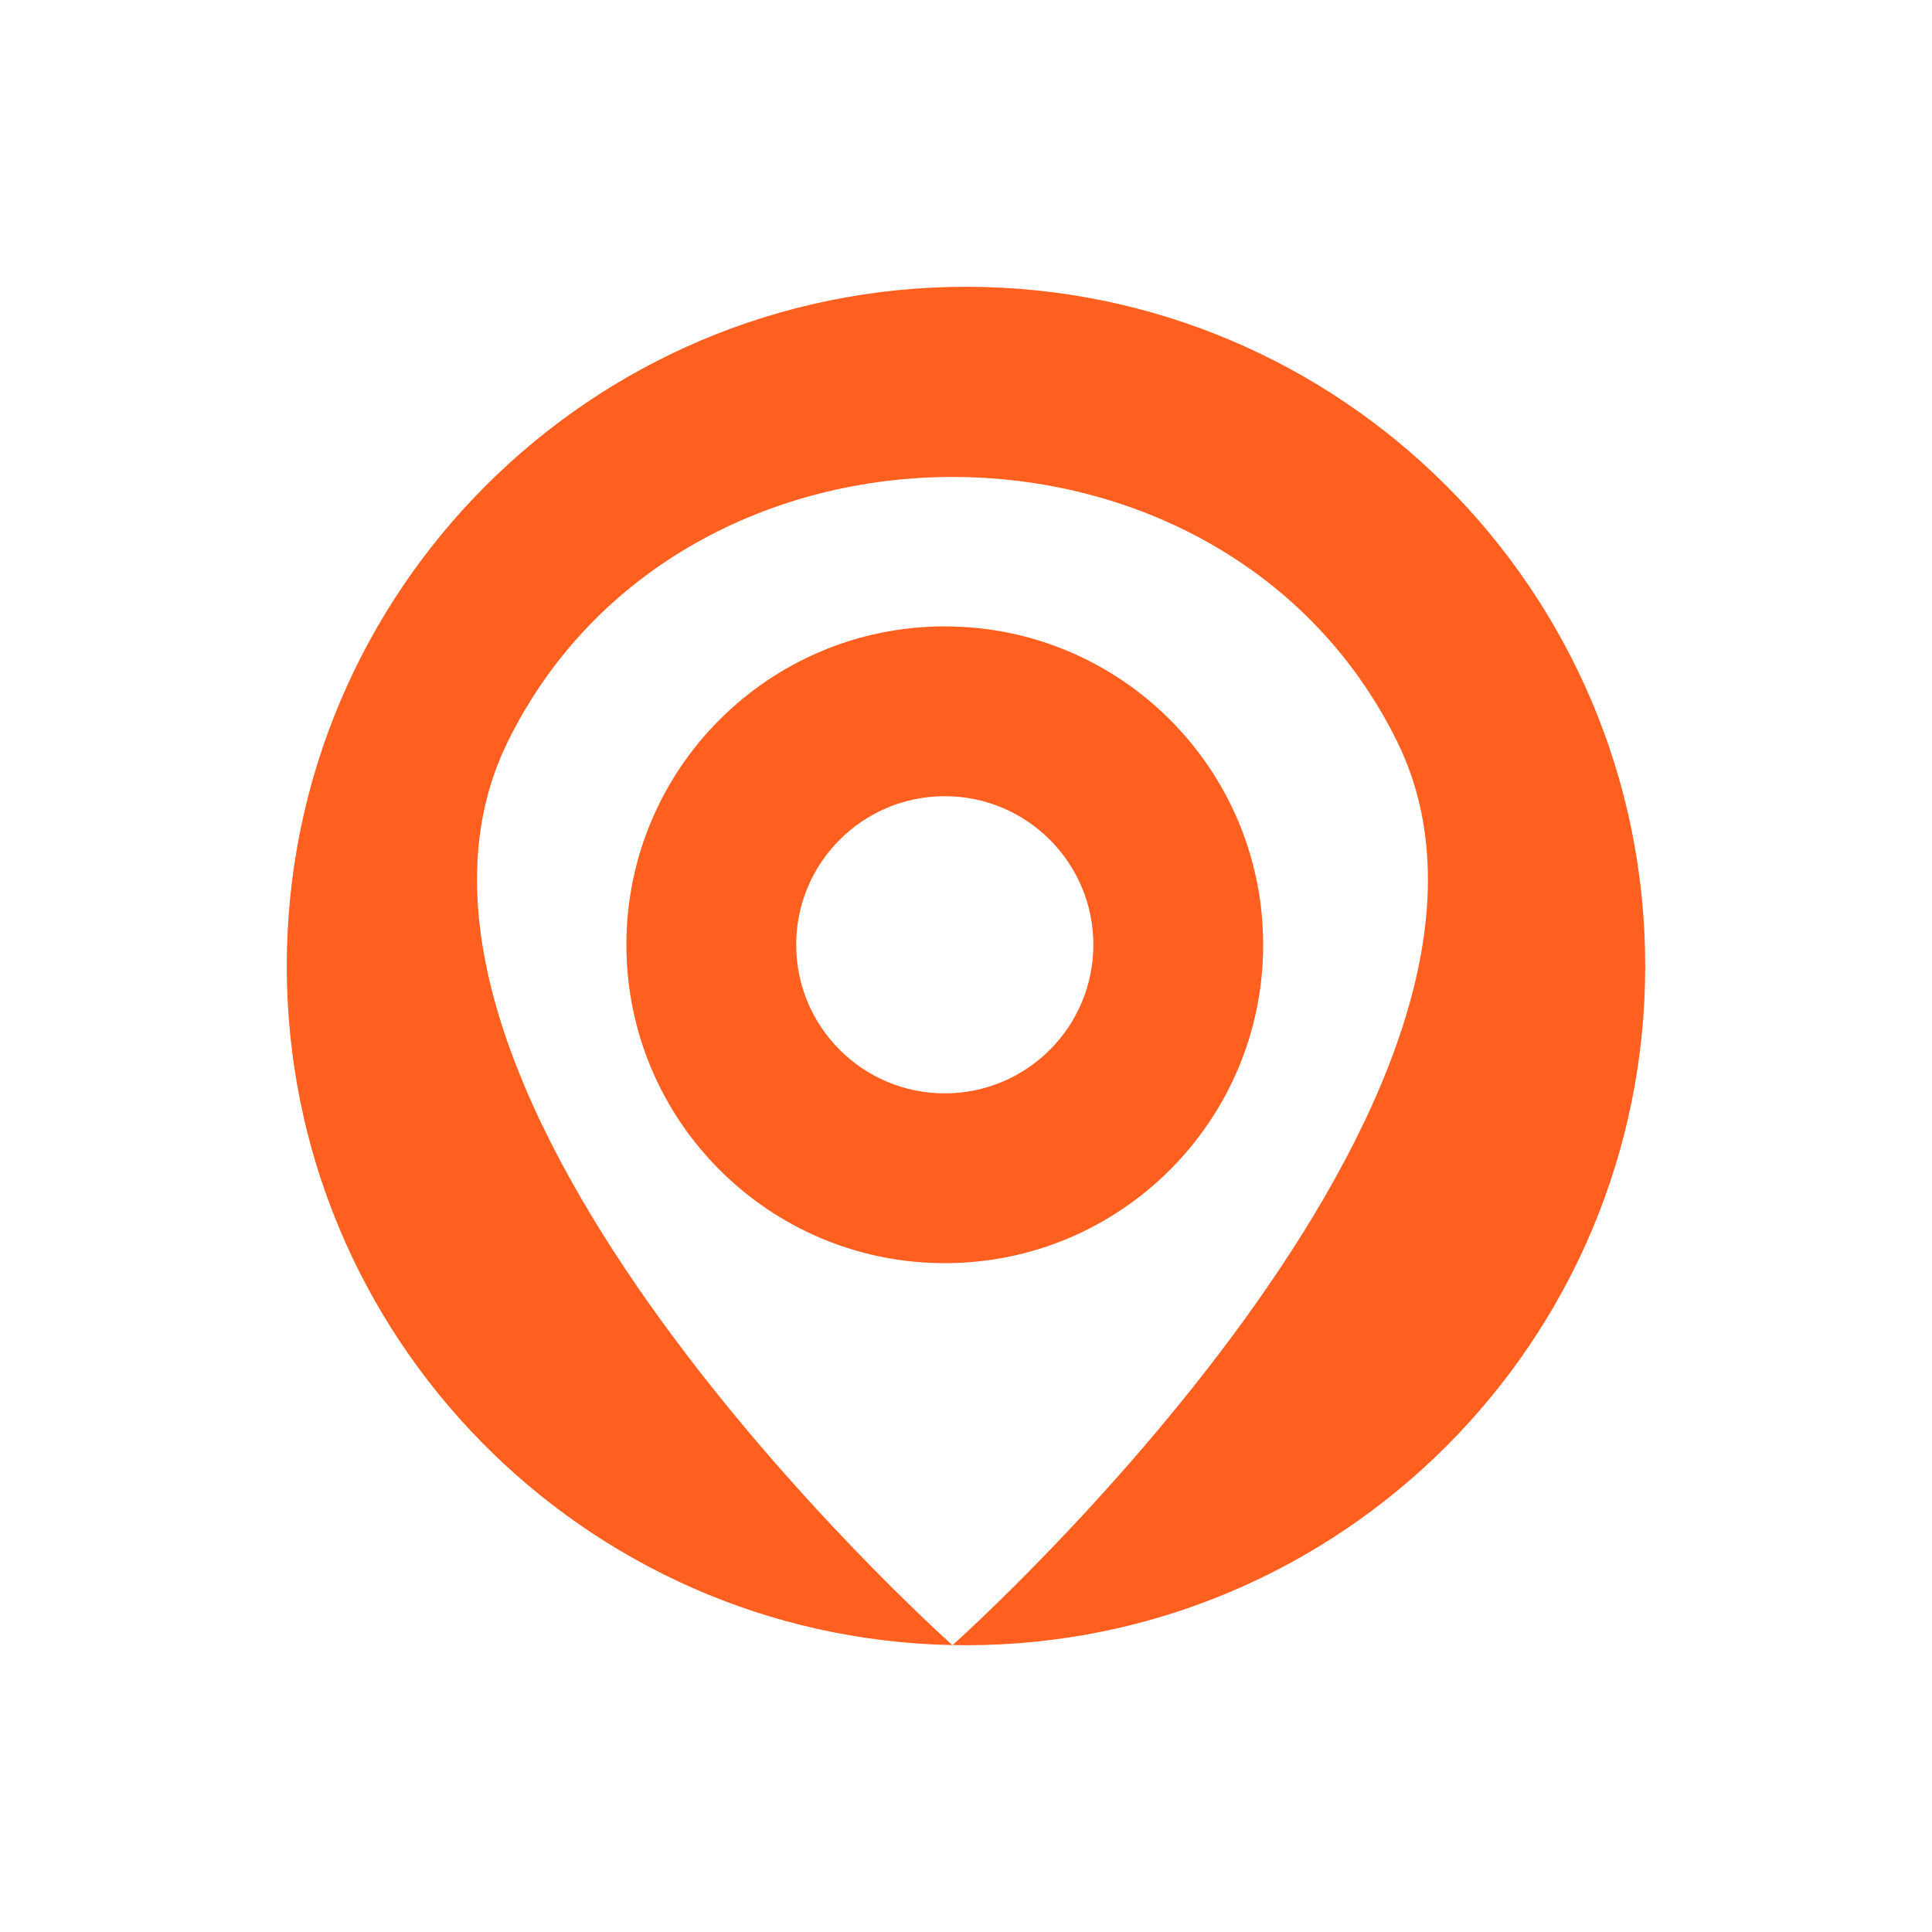
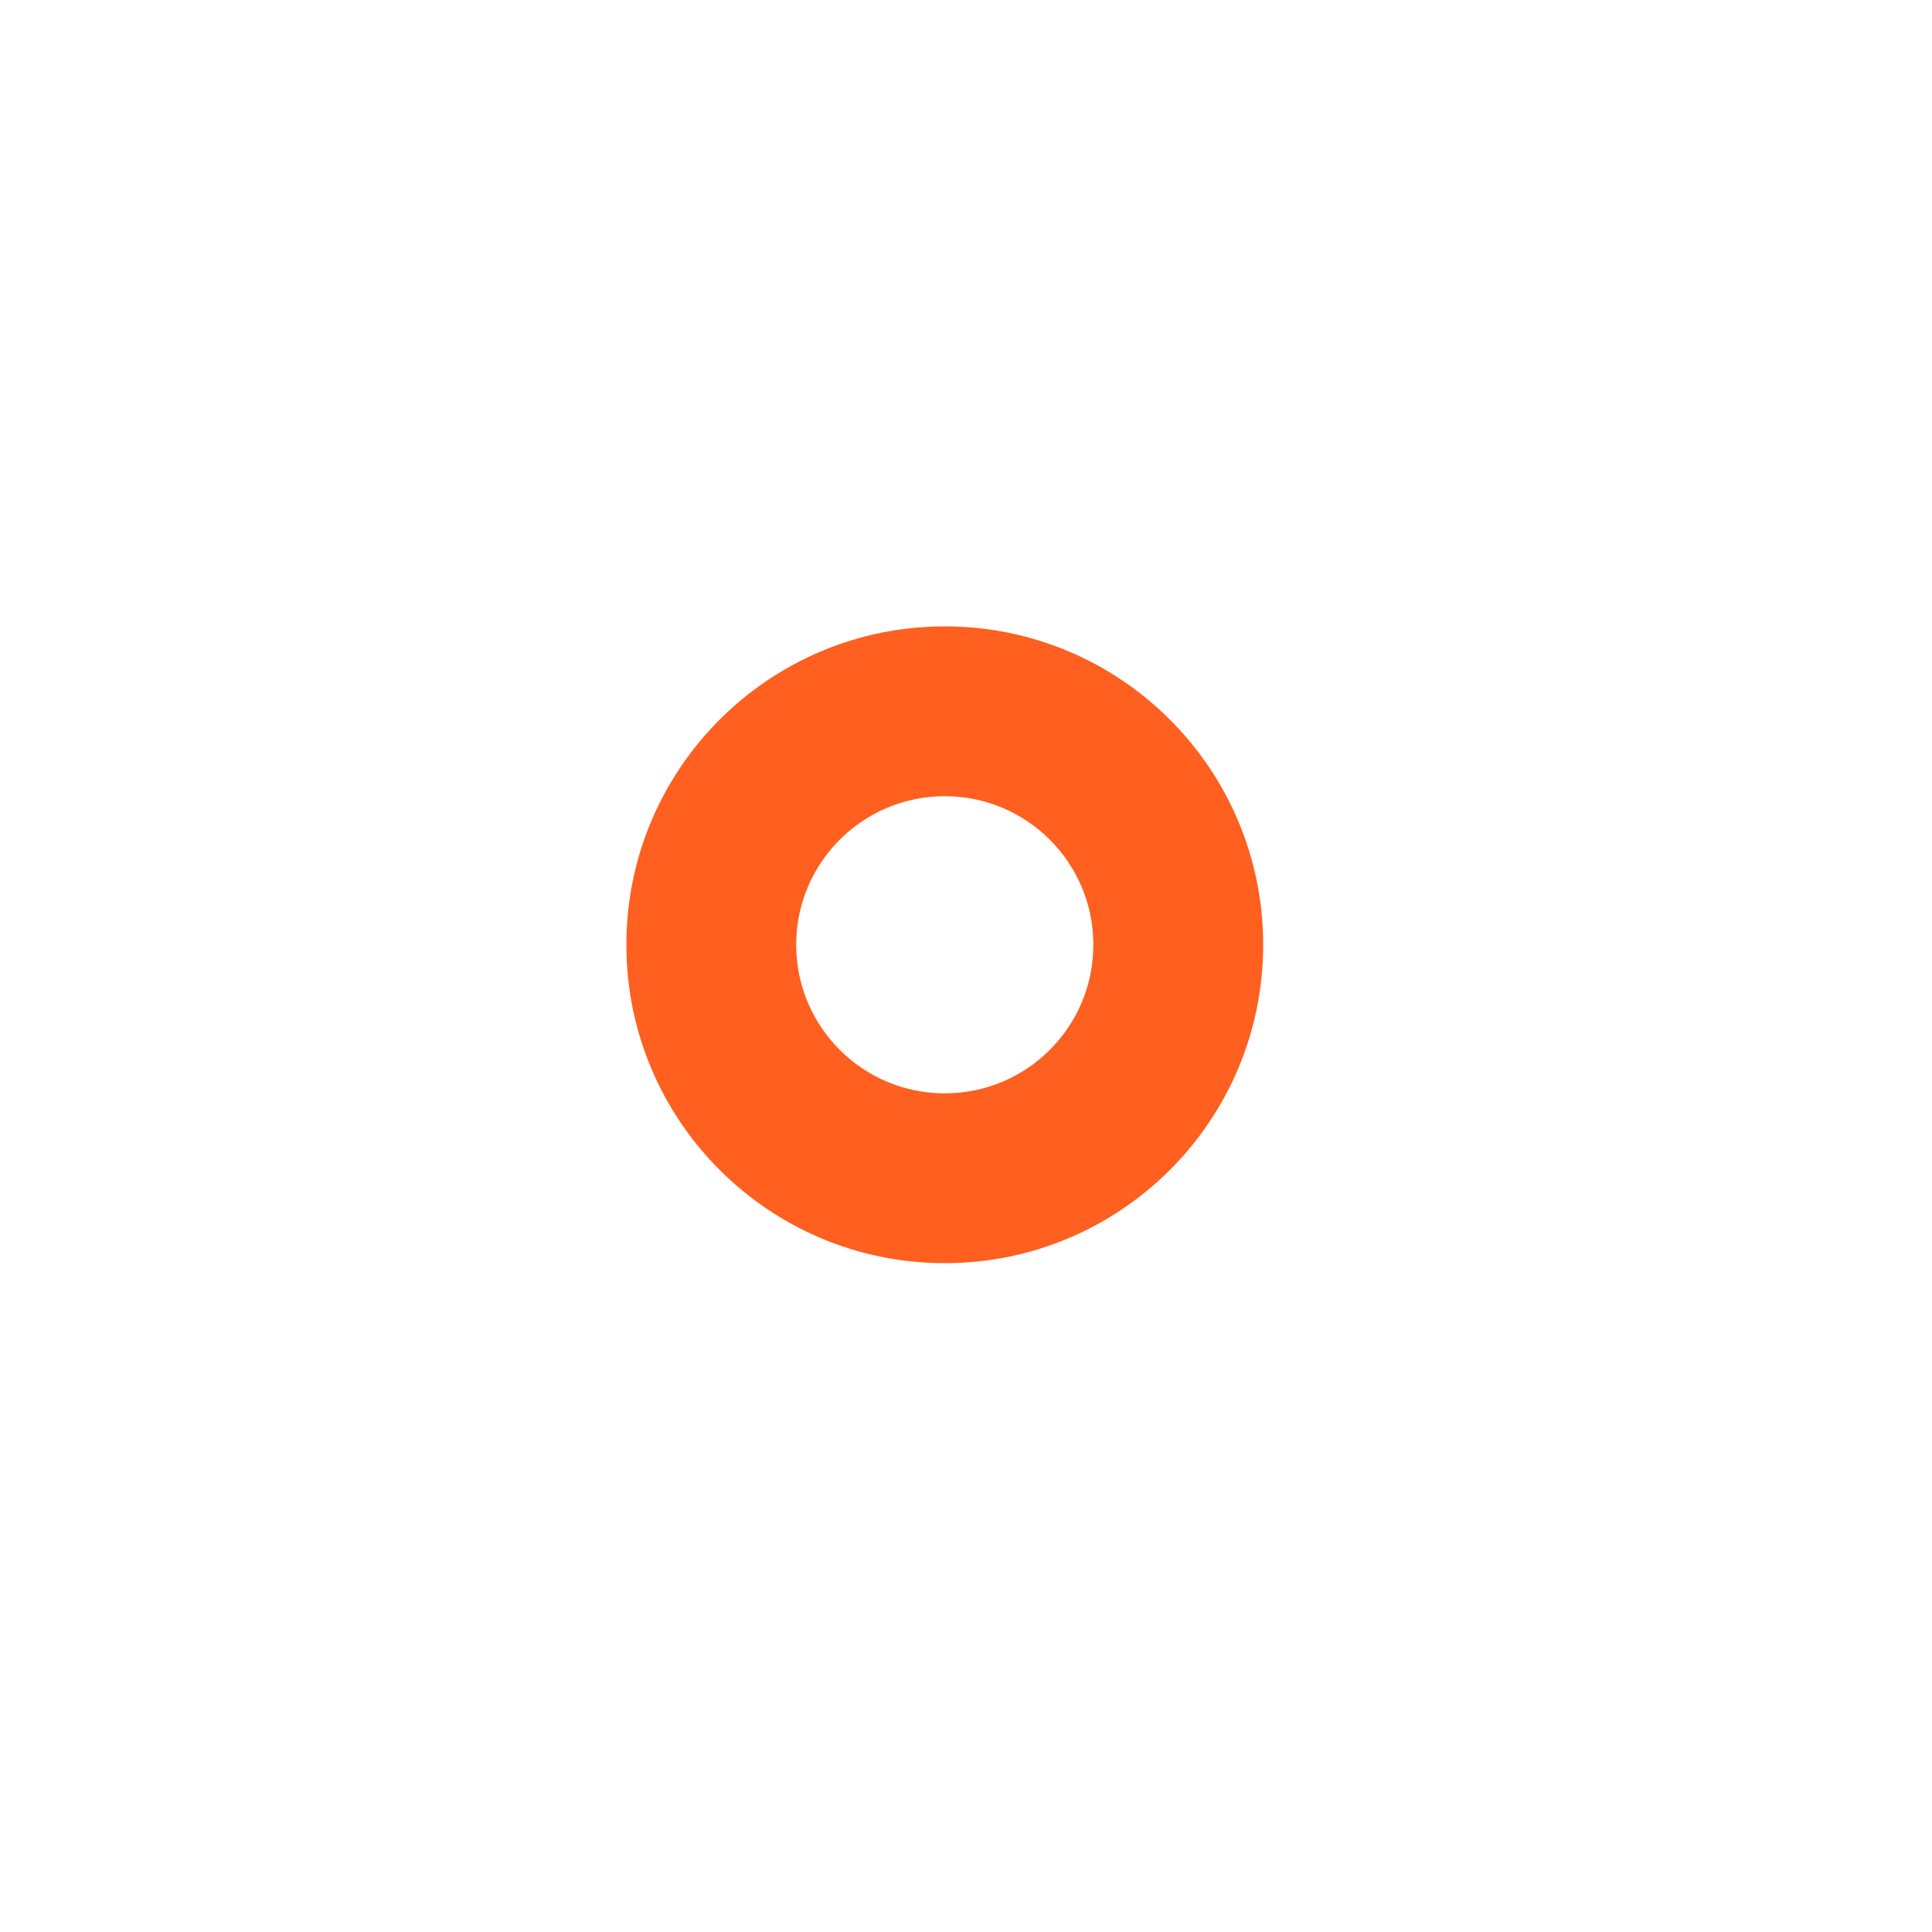
<svg xmlns="http://www.w3.org/2000/svg" width="128" height="128" viewBox="0 0 128 128" fill="none">
-   <path fill-rule="evenodd" clip-rule="evenodd" d="M64 109C88.853 109 109 88.853 109 64C109 39.147 88.853 19 64 19C39.147 19 19 39.147 19 64C19 88.55 38.659 108.508 63.094 108.991C63.1 108.997 63.104 109 63.104 109C63.104 109 63.107 108.997 63.113 108.991C63.408 108.997 63.704 109 64 109ZM63.113 108.991C63.826 108.354 103.97 72.306 92.566 49.134C81.06 25.755 45.147 25.755 33.642 49.134C22.24 72.302 62.366 108.34 63.094 108.991C63.1 108.991 63.107 108.991 63.113 108.991Z" fill="#FF5F1F" />
  <path fill-rule="evenodd" clip-rule="evenodd" d="M62.594 83.688C74.243 83.688 83.688 74.243 83.688 62.594C83.688 50.944 74.243 41.5 62.594 41.5C50.944 41.5 41.5 50.944 41.5 62.594C41.5 74.243 50.944 83.688 62.594 83.688ZM62.594 72.438C68.03 72.438 72.438 68.03 72.438 62.594C72.438 57.157 68.03 52.75 62.594 52.75C57.157 52.75 52.75 57.157 52.75 62.594C52.75 68.03 57.157 72.438 62.594 72.438Z" fill="#FF5F1F" />
</svg>